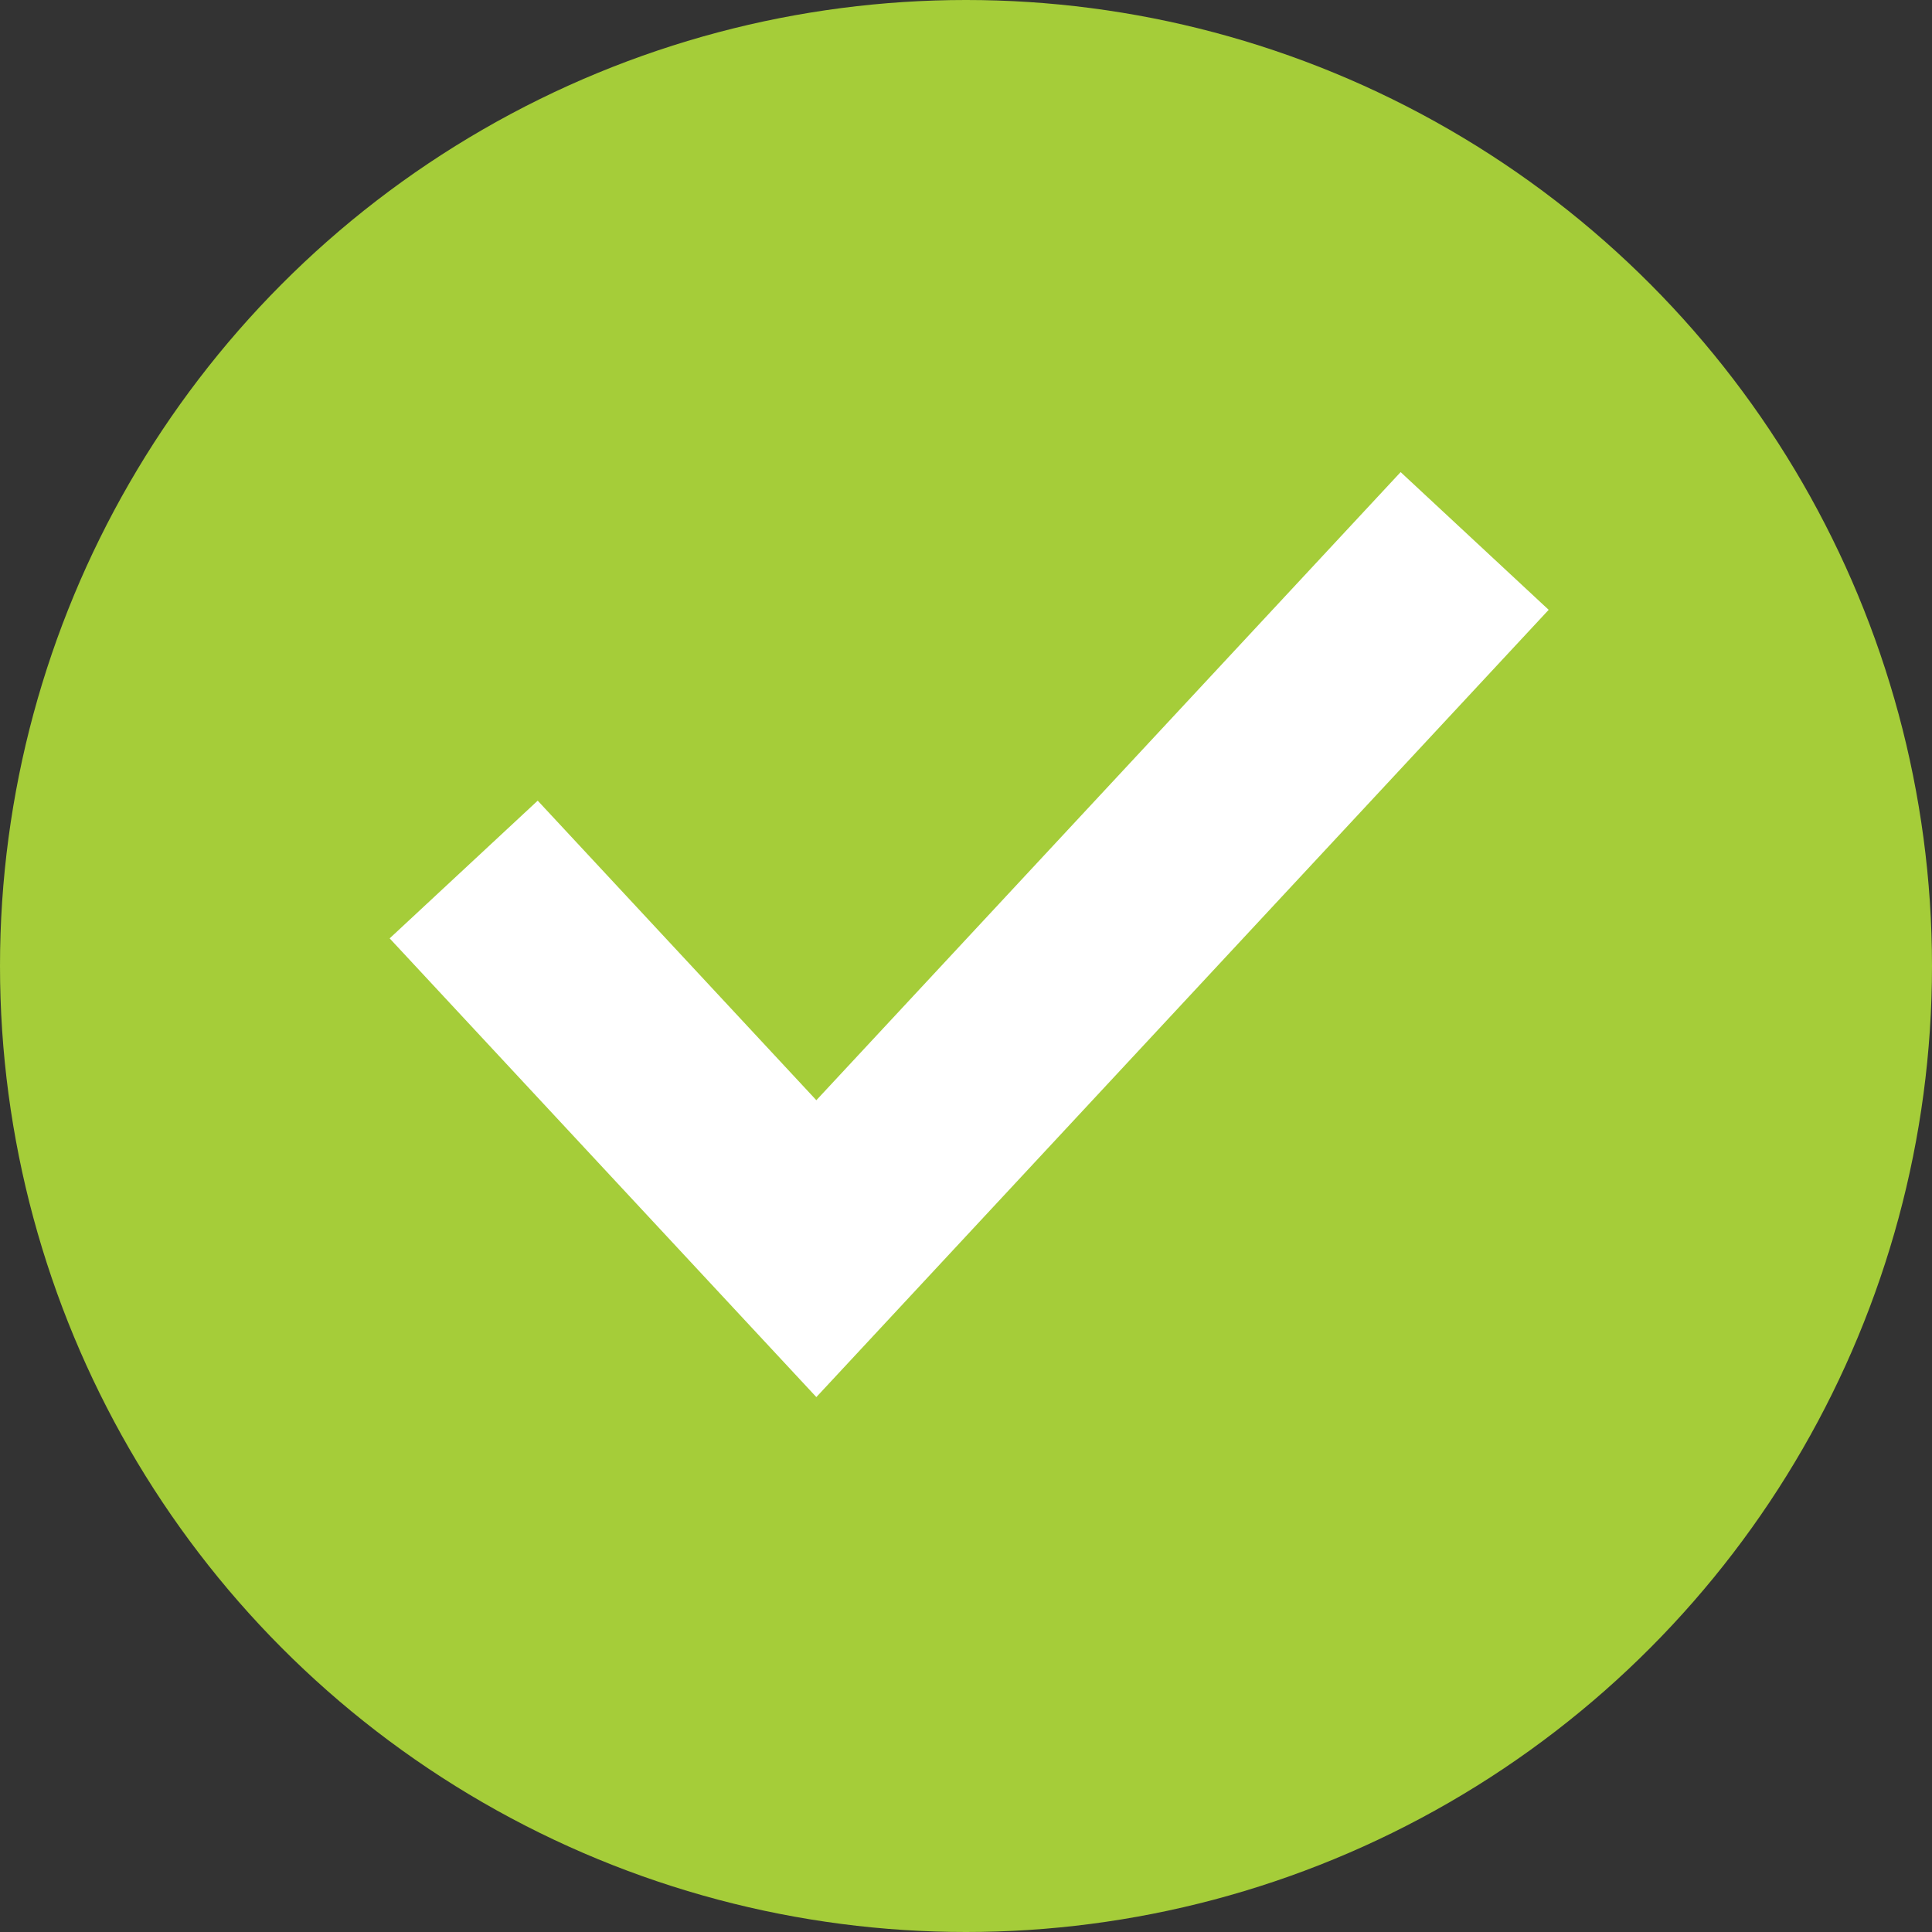
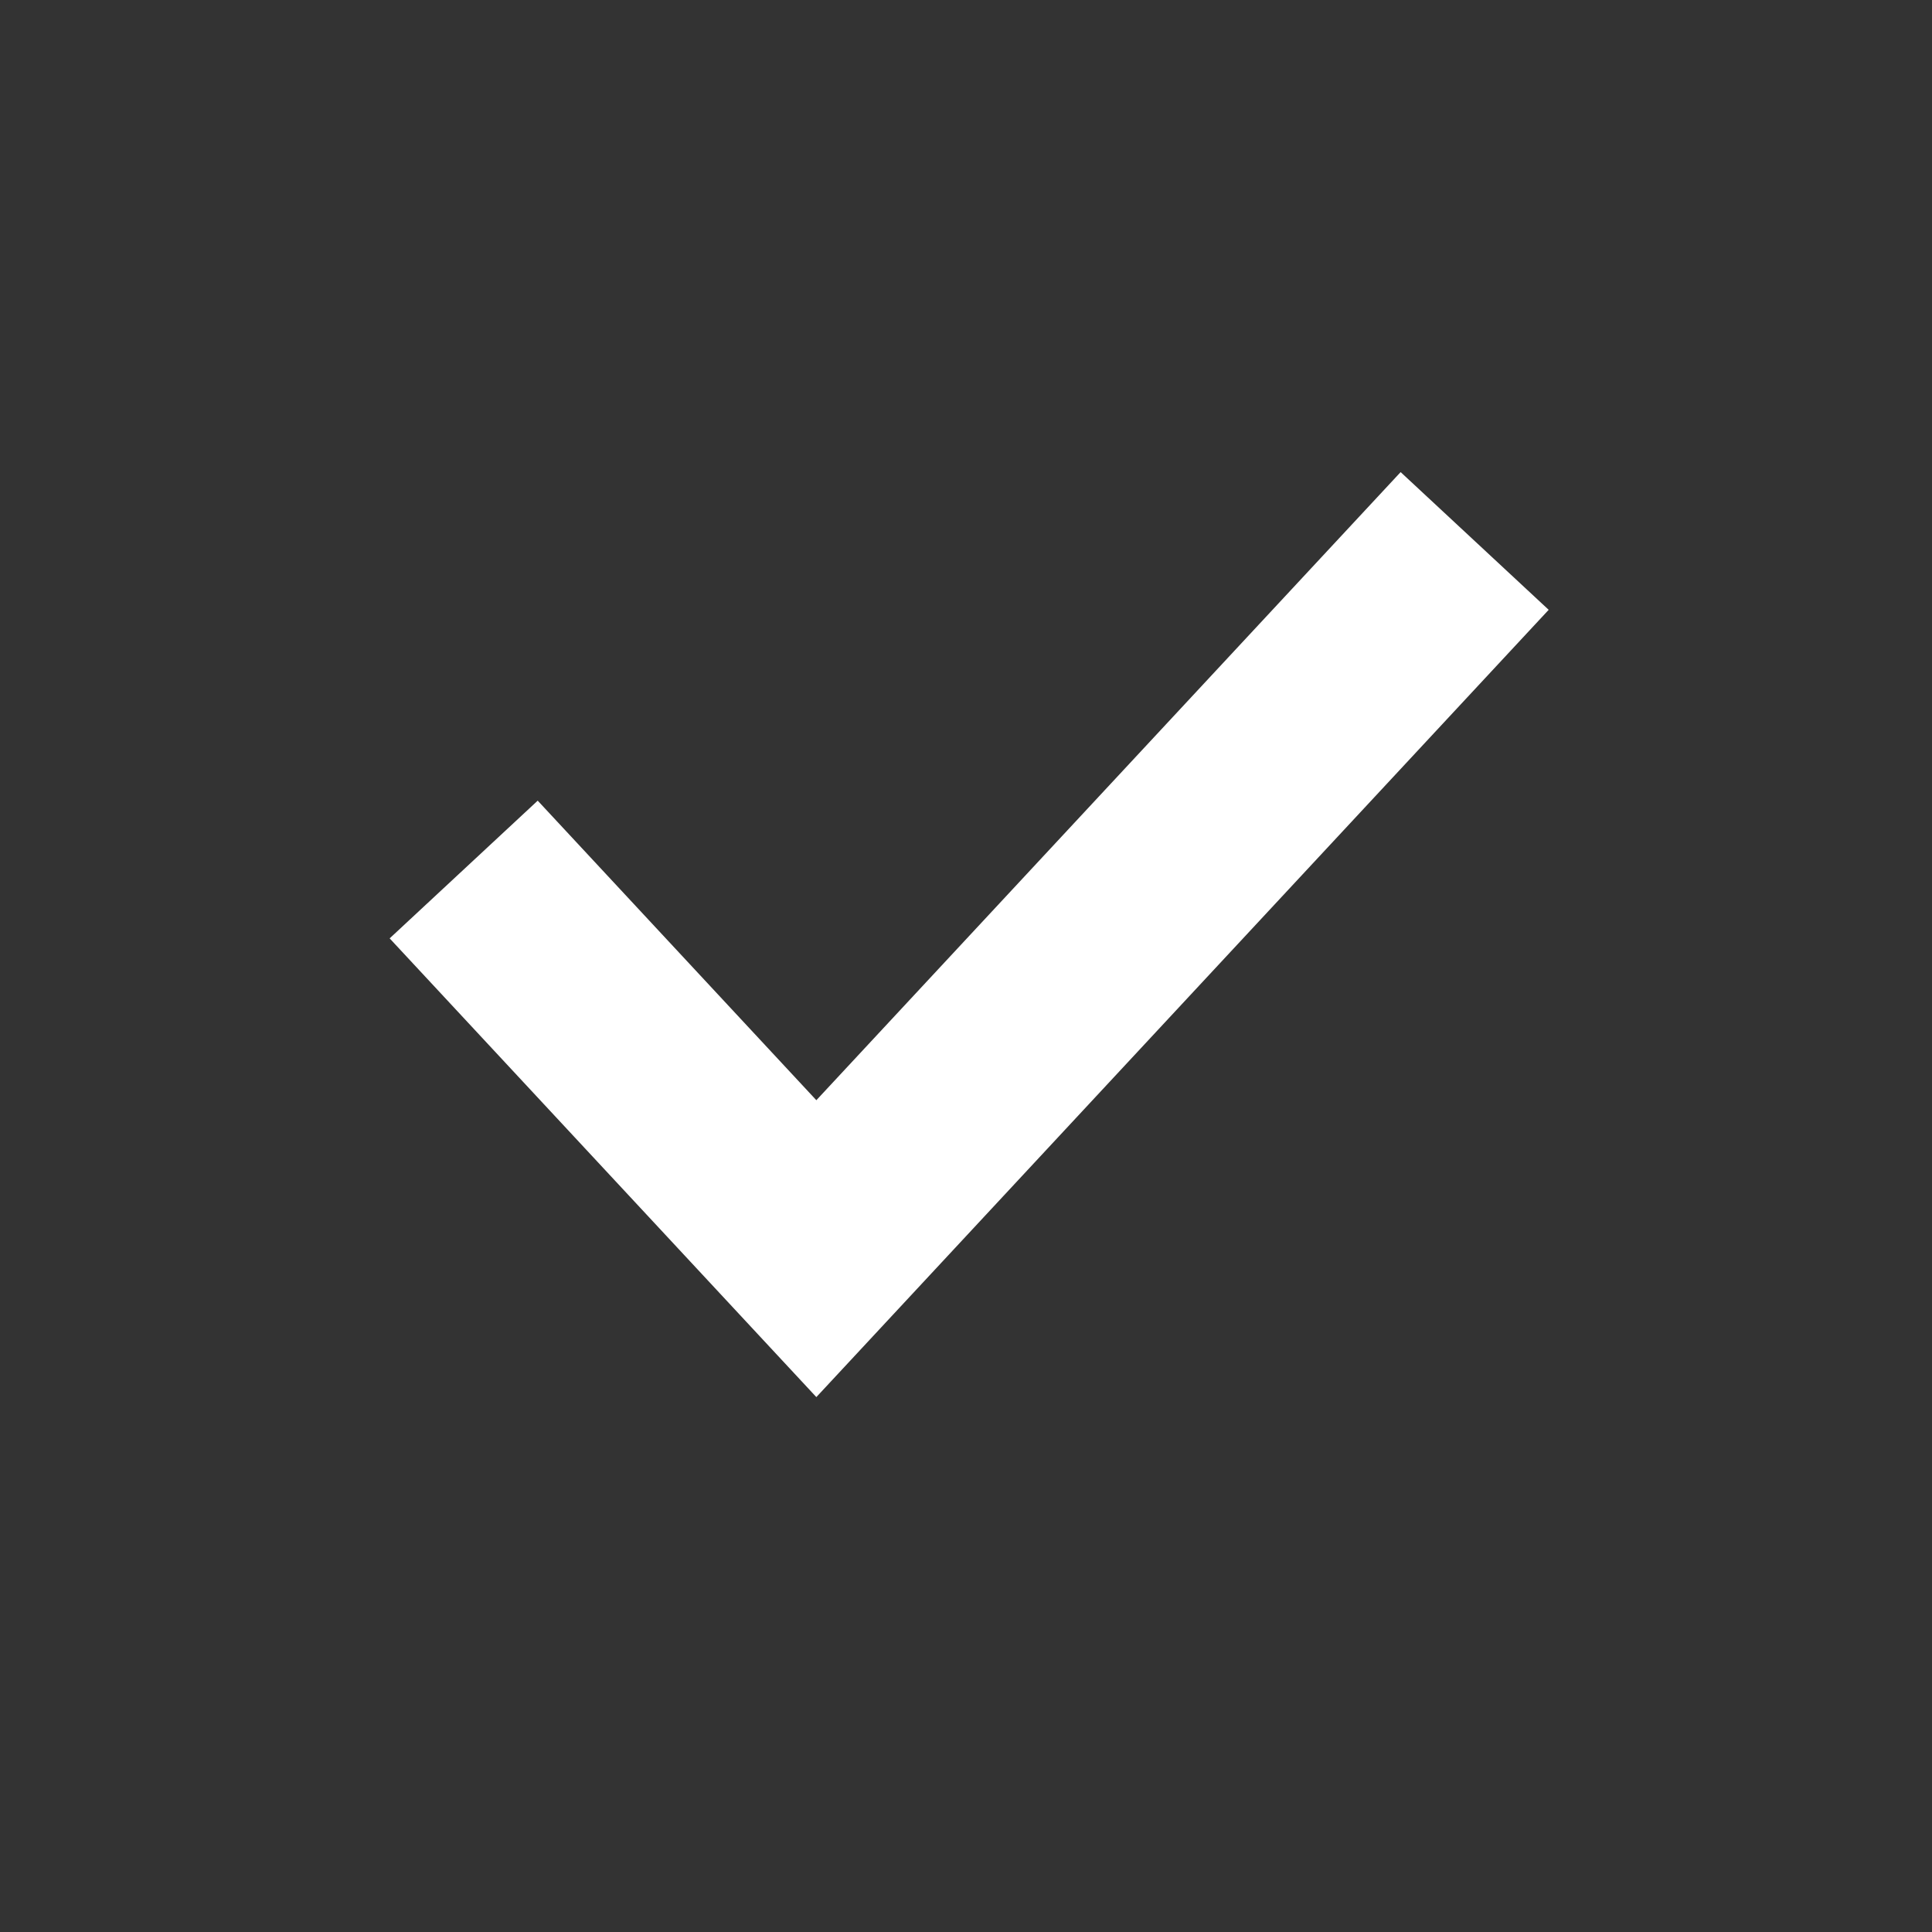
<svg xmlns="http://www.w3.org/2000/svg" width="50" height="50" viewBox="0 0 50 50" fill="none">
  <rect x="0" y="0" width="50" height="50" fill="#333333" stroke="none" />
-   <circle cx="25" cy="25" r="25" fill="#A5CD39" />
  <path d="M12 22.503L21.127 32.315L38.164 14" stroke="white" stroke-width="5.233" />
</svg>